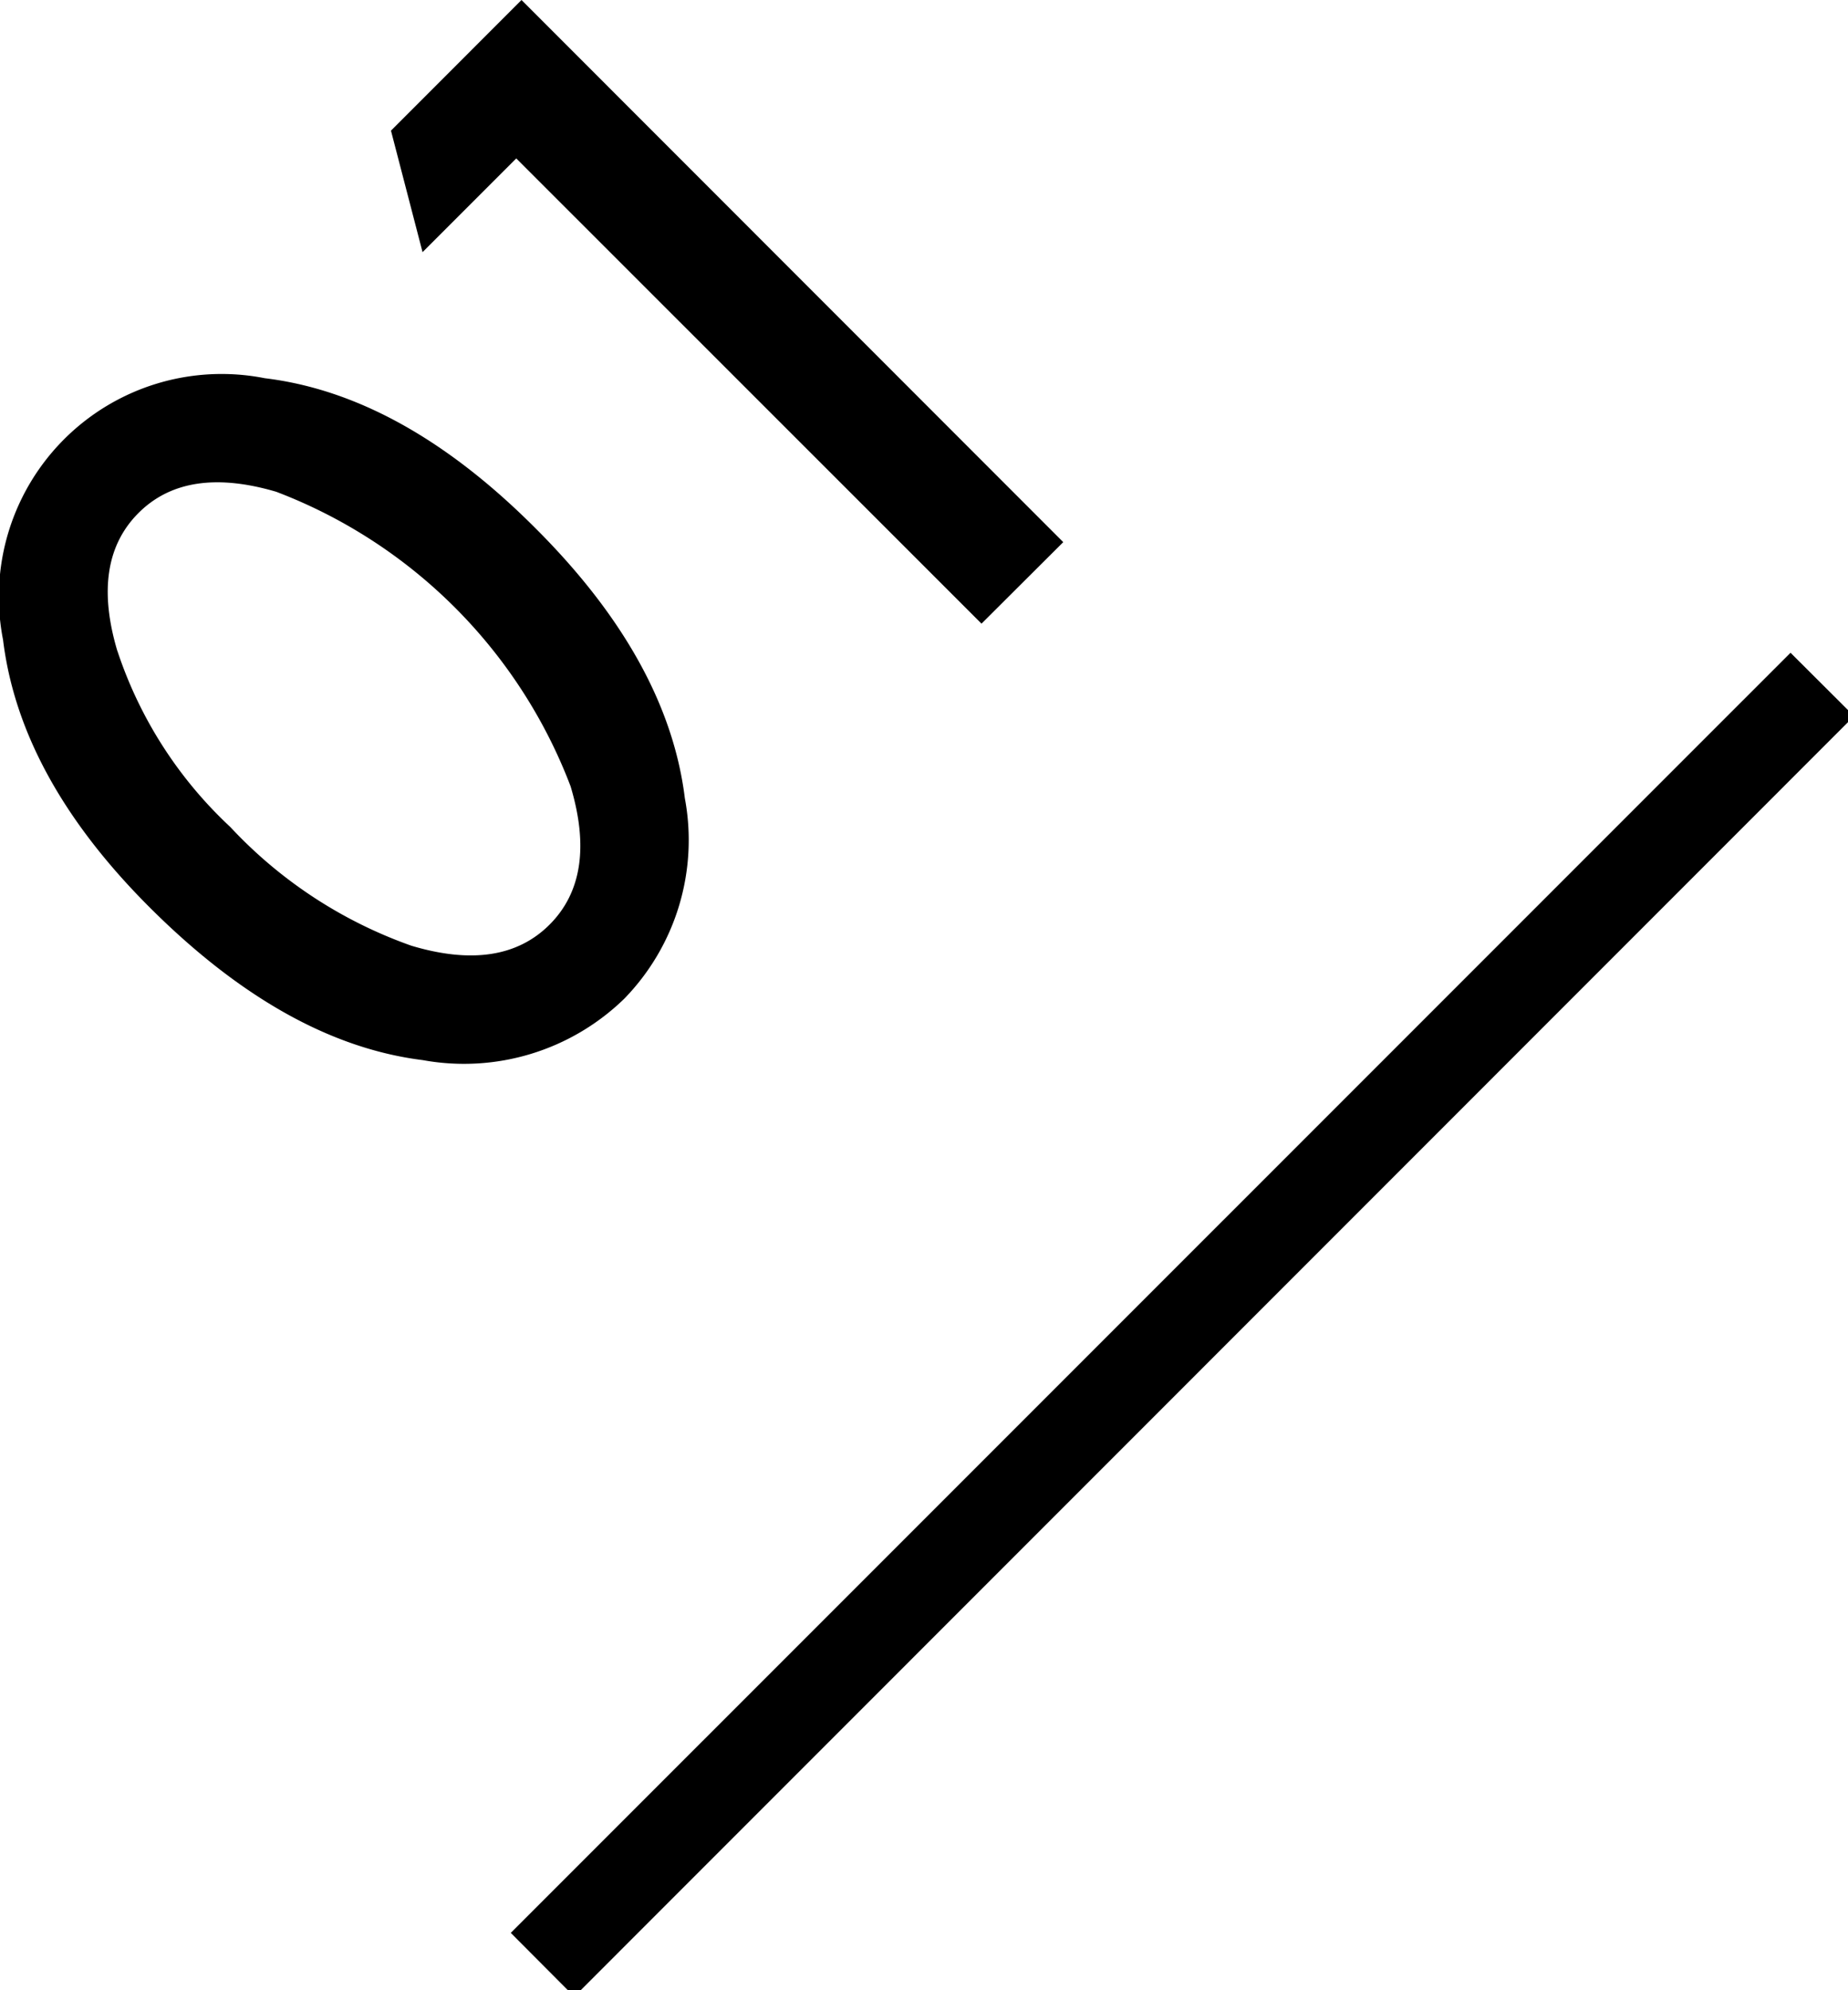
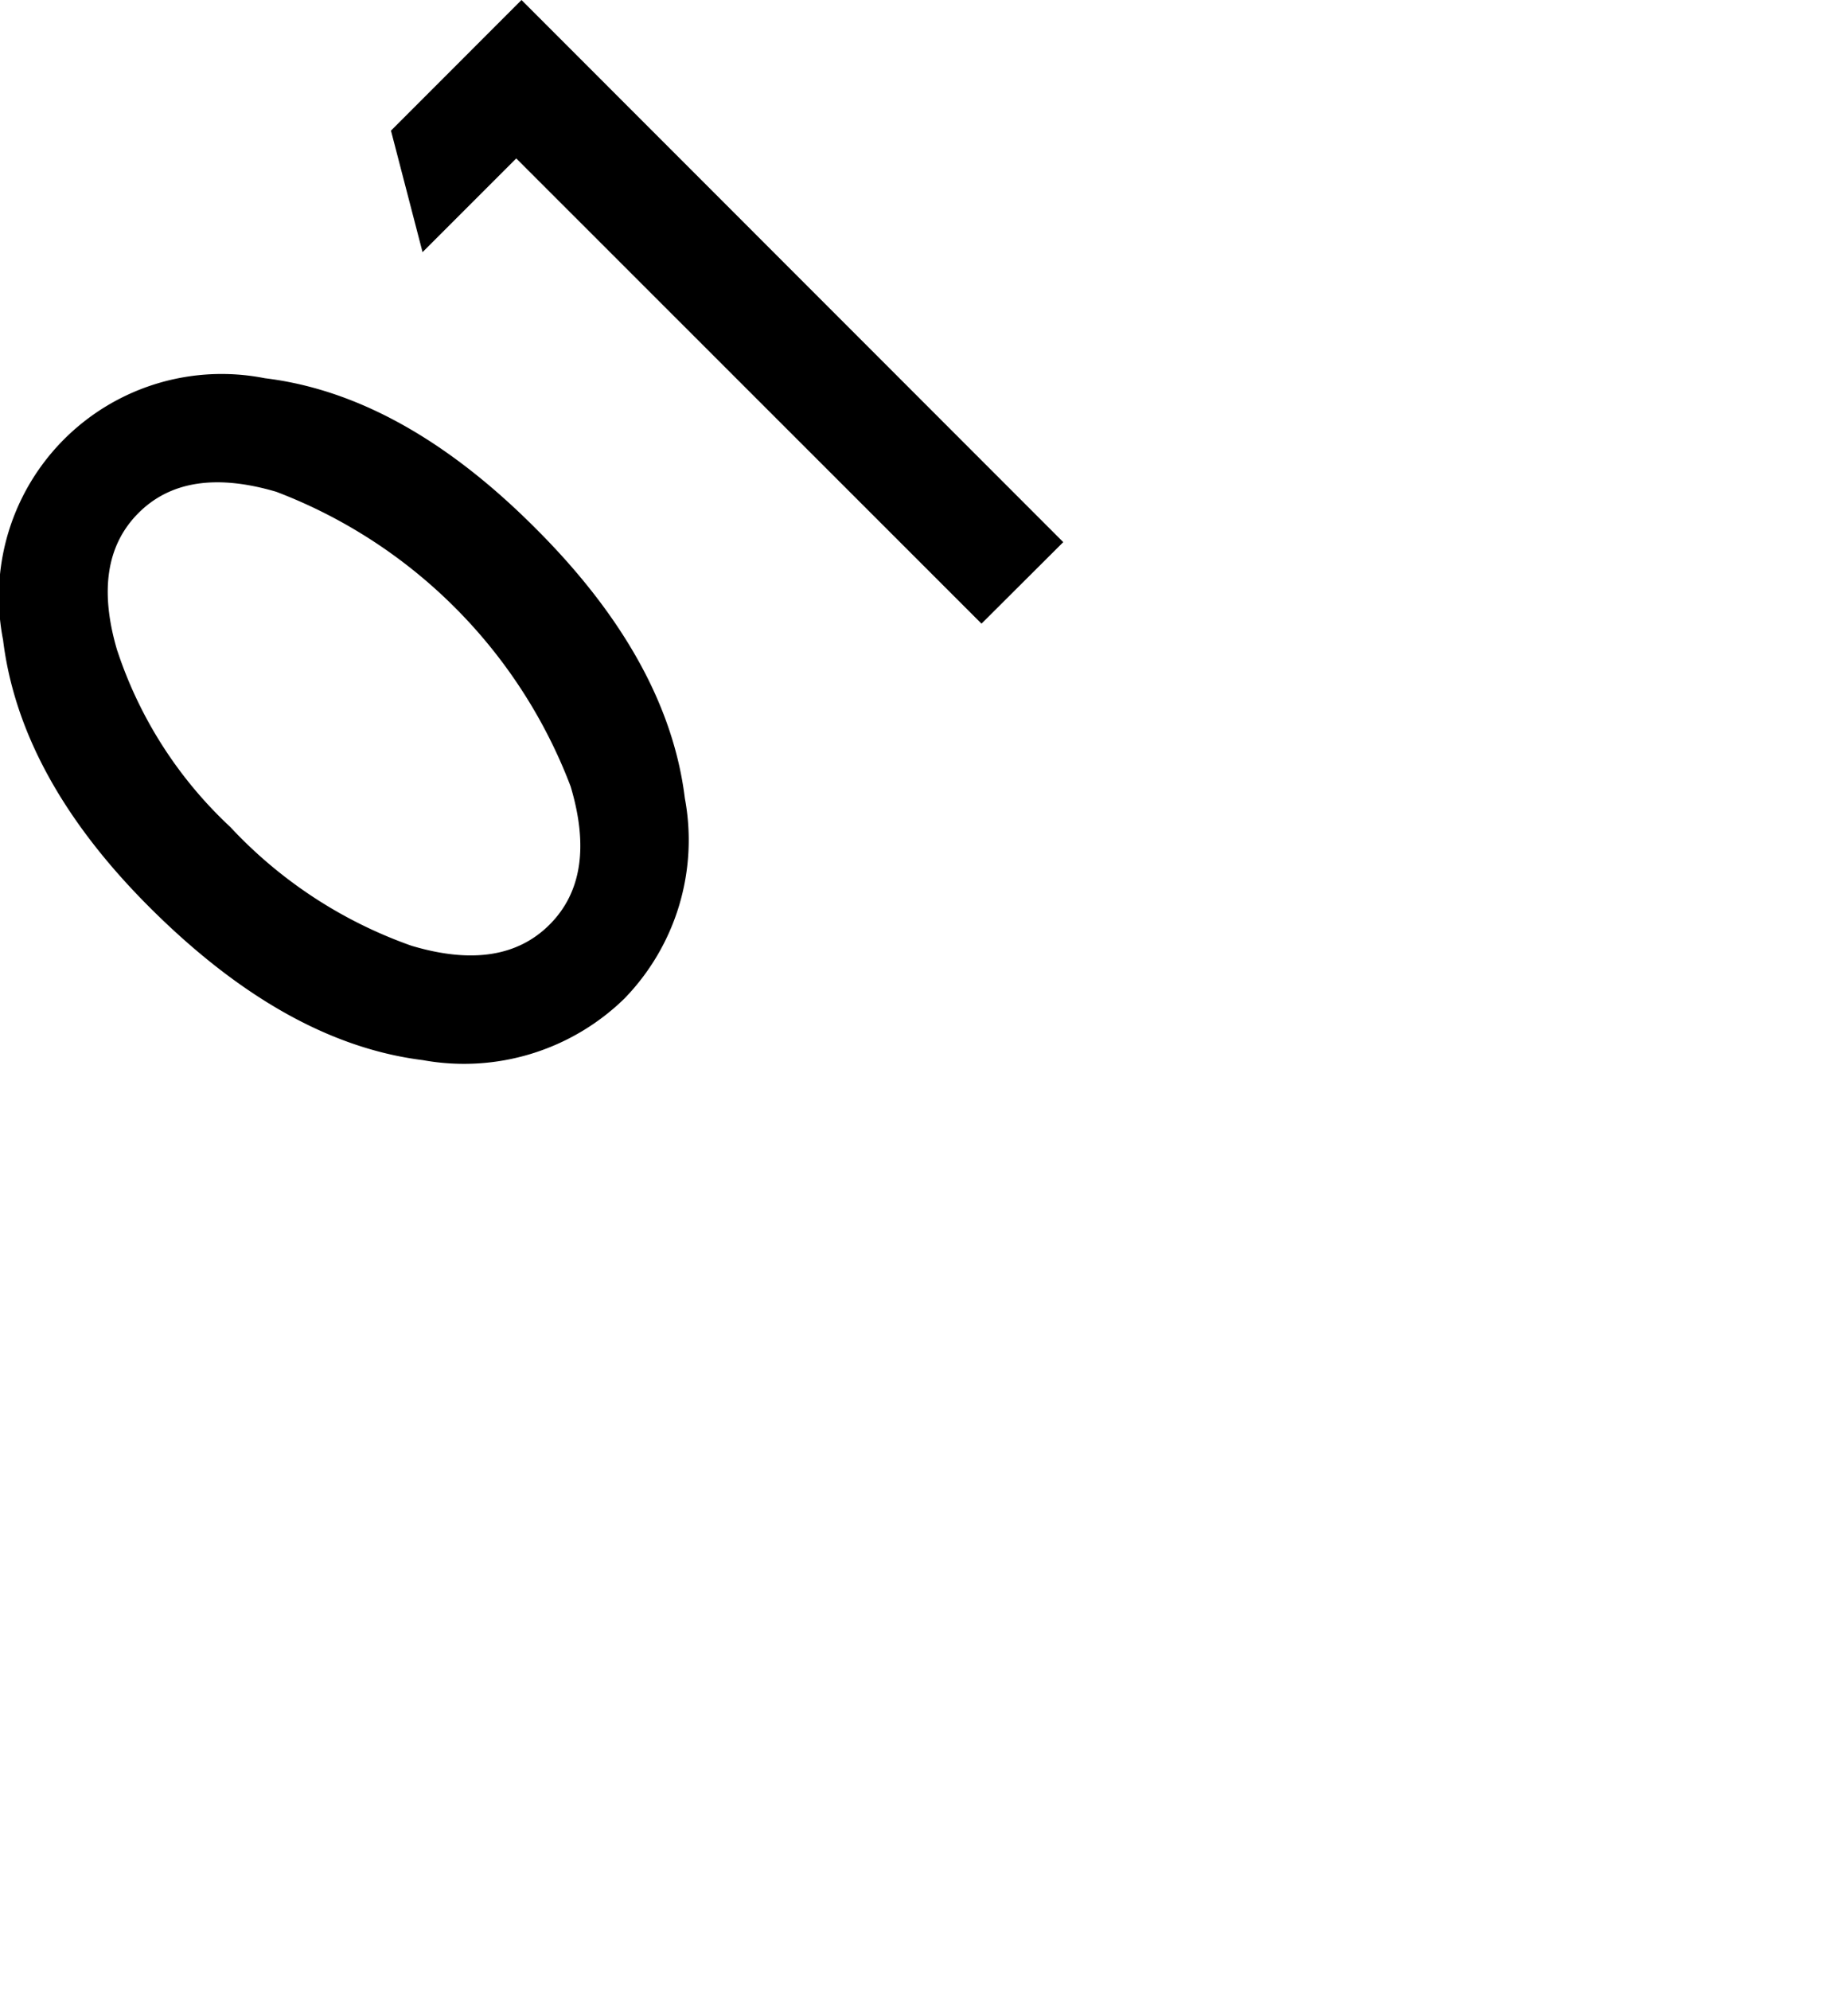
<svg xmlns="http://www.w3.org/2000/svg" id="num_01.svg" width="60.563" height="65.19" viewBox="0 0 60.563 65.19">
  <defs>
    <style>
      .cls-1, .cls-2 {
        fill-rule: evenodd;
      }

      .cls-2 {
        fill: #000;
        stroke: #000;
        stroke-linecap: round;
        stroke-width: 1px;
      }
    </style>
  </defs>
  <path id="_01" data-name="01" class="cls-1" d="M113.522,4177.54a7.531,7.531,0,0,0,6.589-2.01,7.446,7.446,0,0,0,1.989-6.57c-0.368-3-2-5.96-4.9-8.85q-4.357-4.365-8.865-4.91a7.3,7.3,0,0,0-8.579,8.57q0.551,4.515,4.8,8.76,4.461,4.455,8.969,5.01h0ZM103.5,4164.13q-0.874-2.94.69-4.51t4.519-.7a16.665,16.665,0,0,1,9.647,9.65q0.886,2.955-.69,4.53t-4.53.69a14.885,14.885,0,0,1-5.934-3.89,13.8,13.8,0,0,1-3.7-5.77h0Zm28.322-.89,2.679-2.67-17.754-17.76-4.278,4.28,1.035,3.98,3.071-3.07Z" transform="translate(-99.656 -4142.81)" />
-   <path id="_" data-name="/" class="cls-2" d="M158.336,4164.9l1.374,1.37-41.233,41.24-1.375-1.38Z" transform="translate(-99.656 -4142.81)" />
</svg>